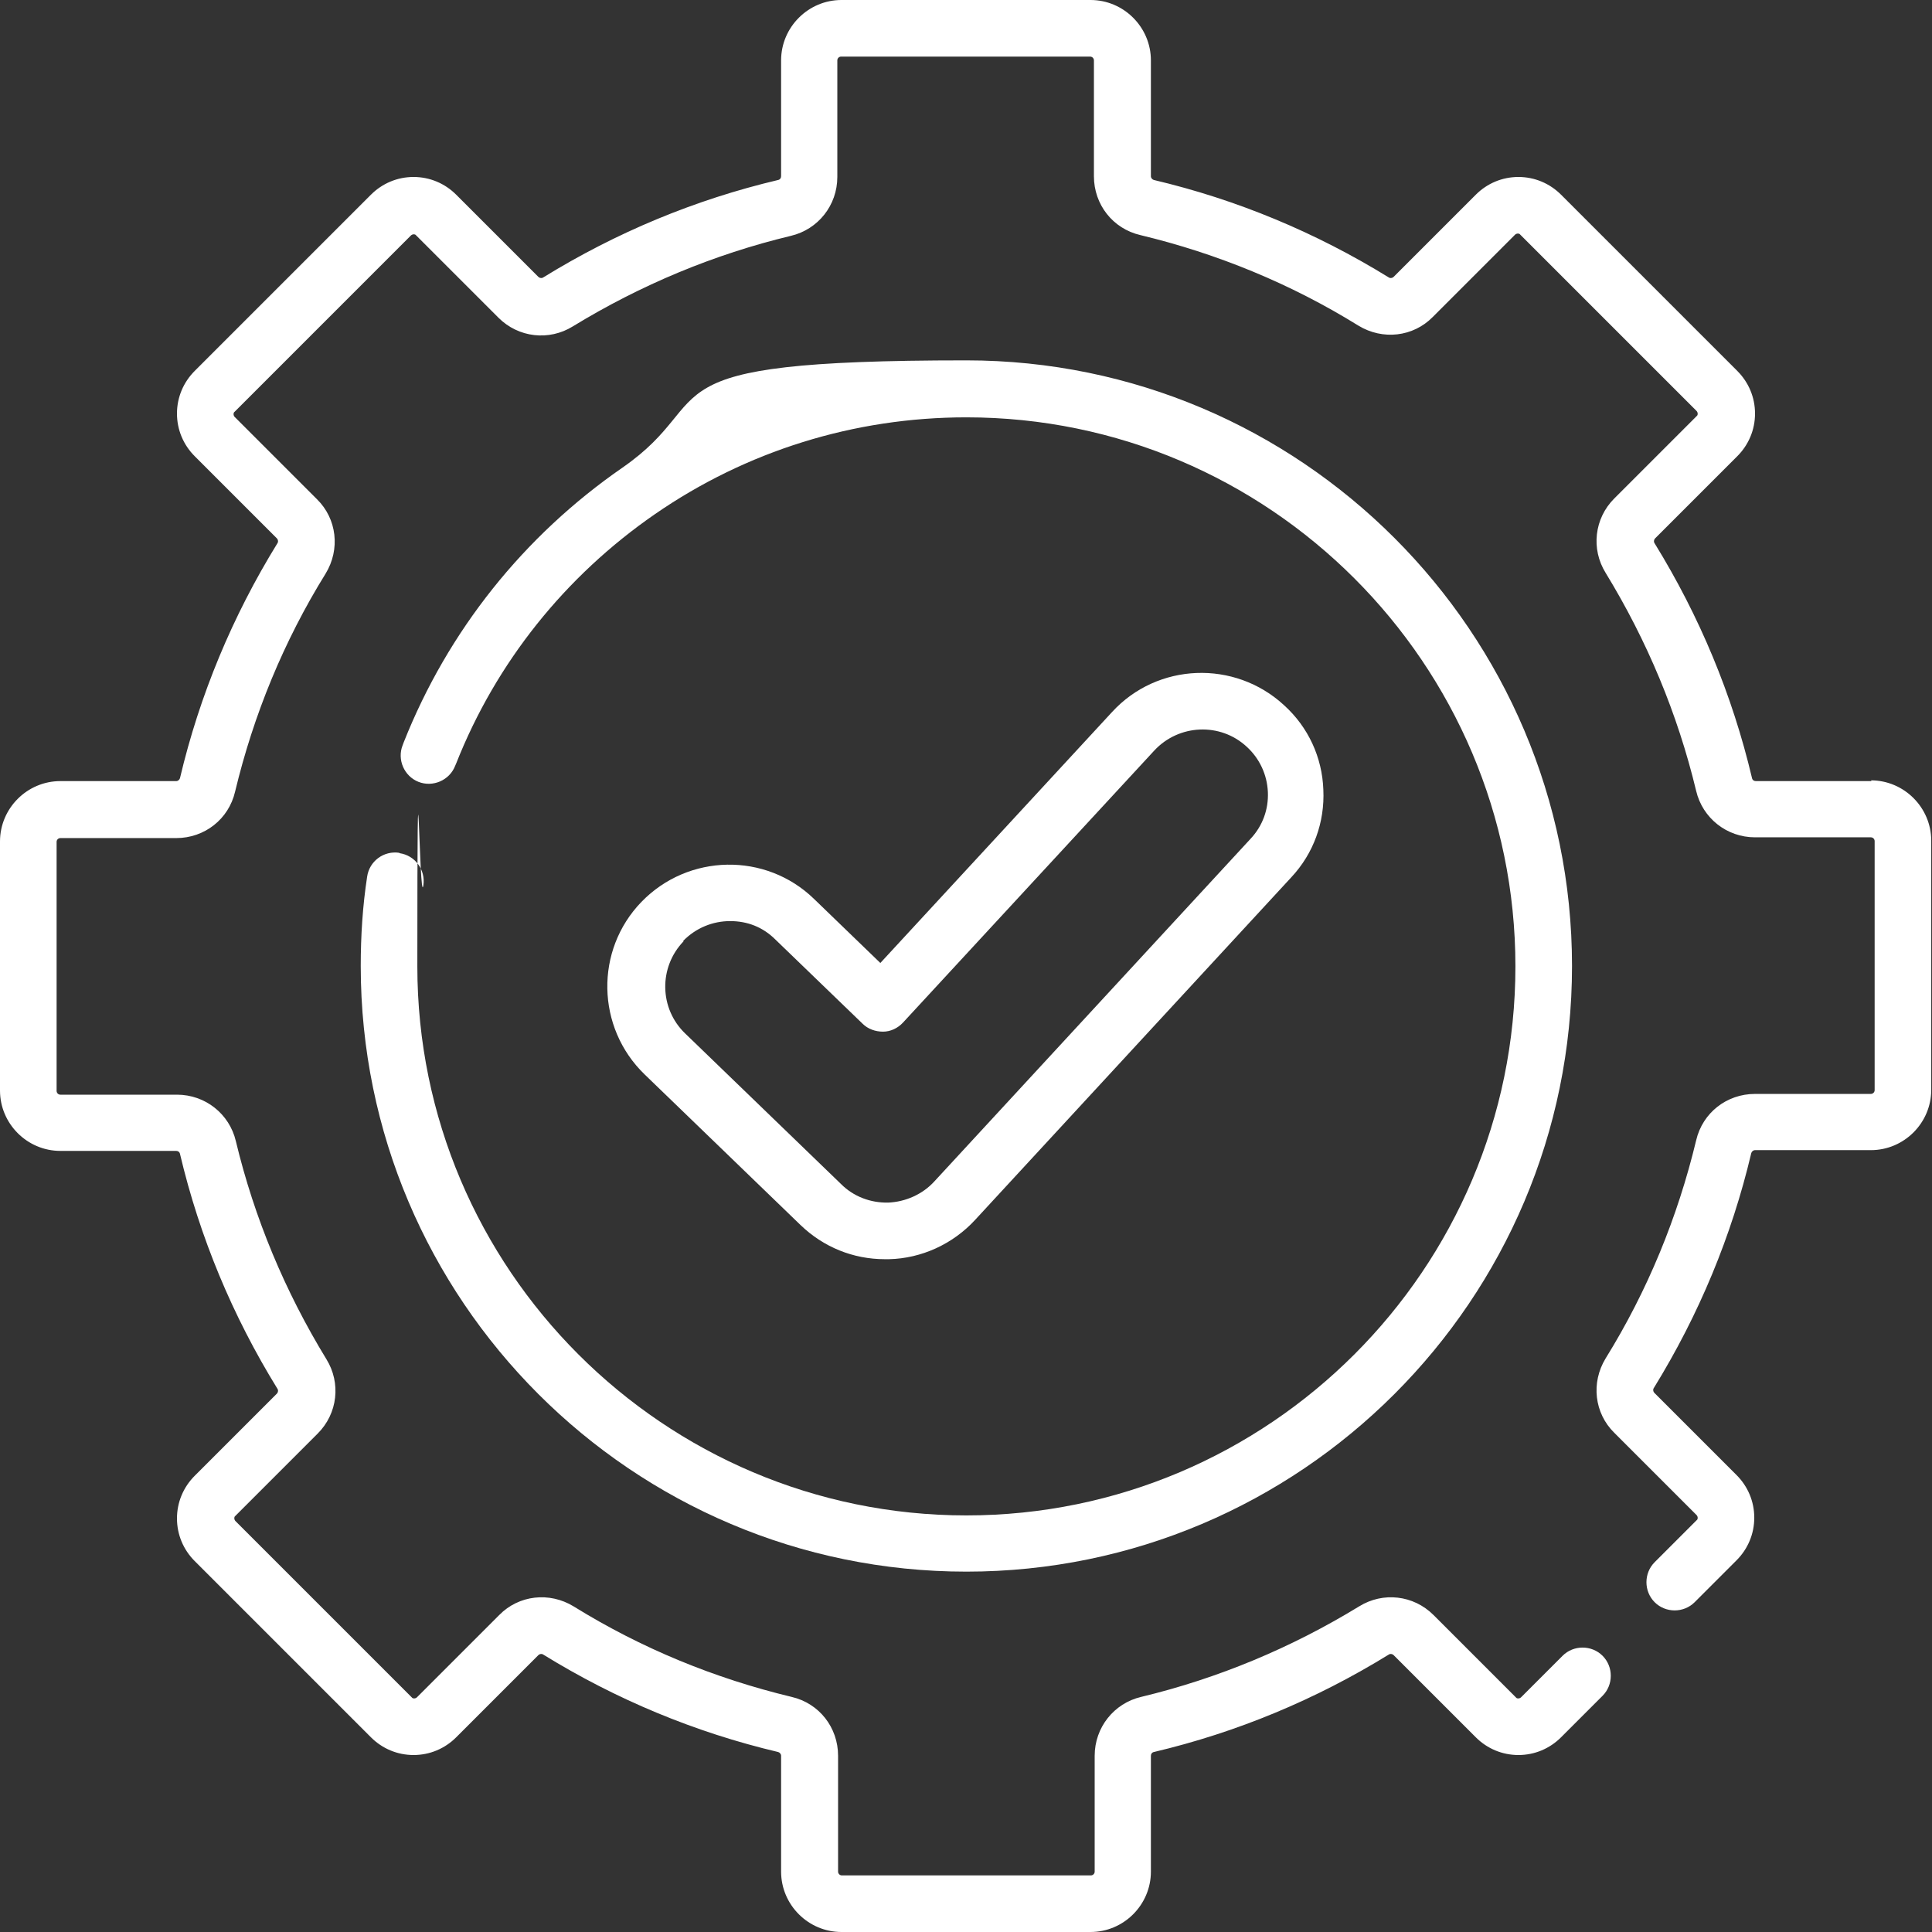
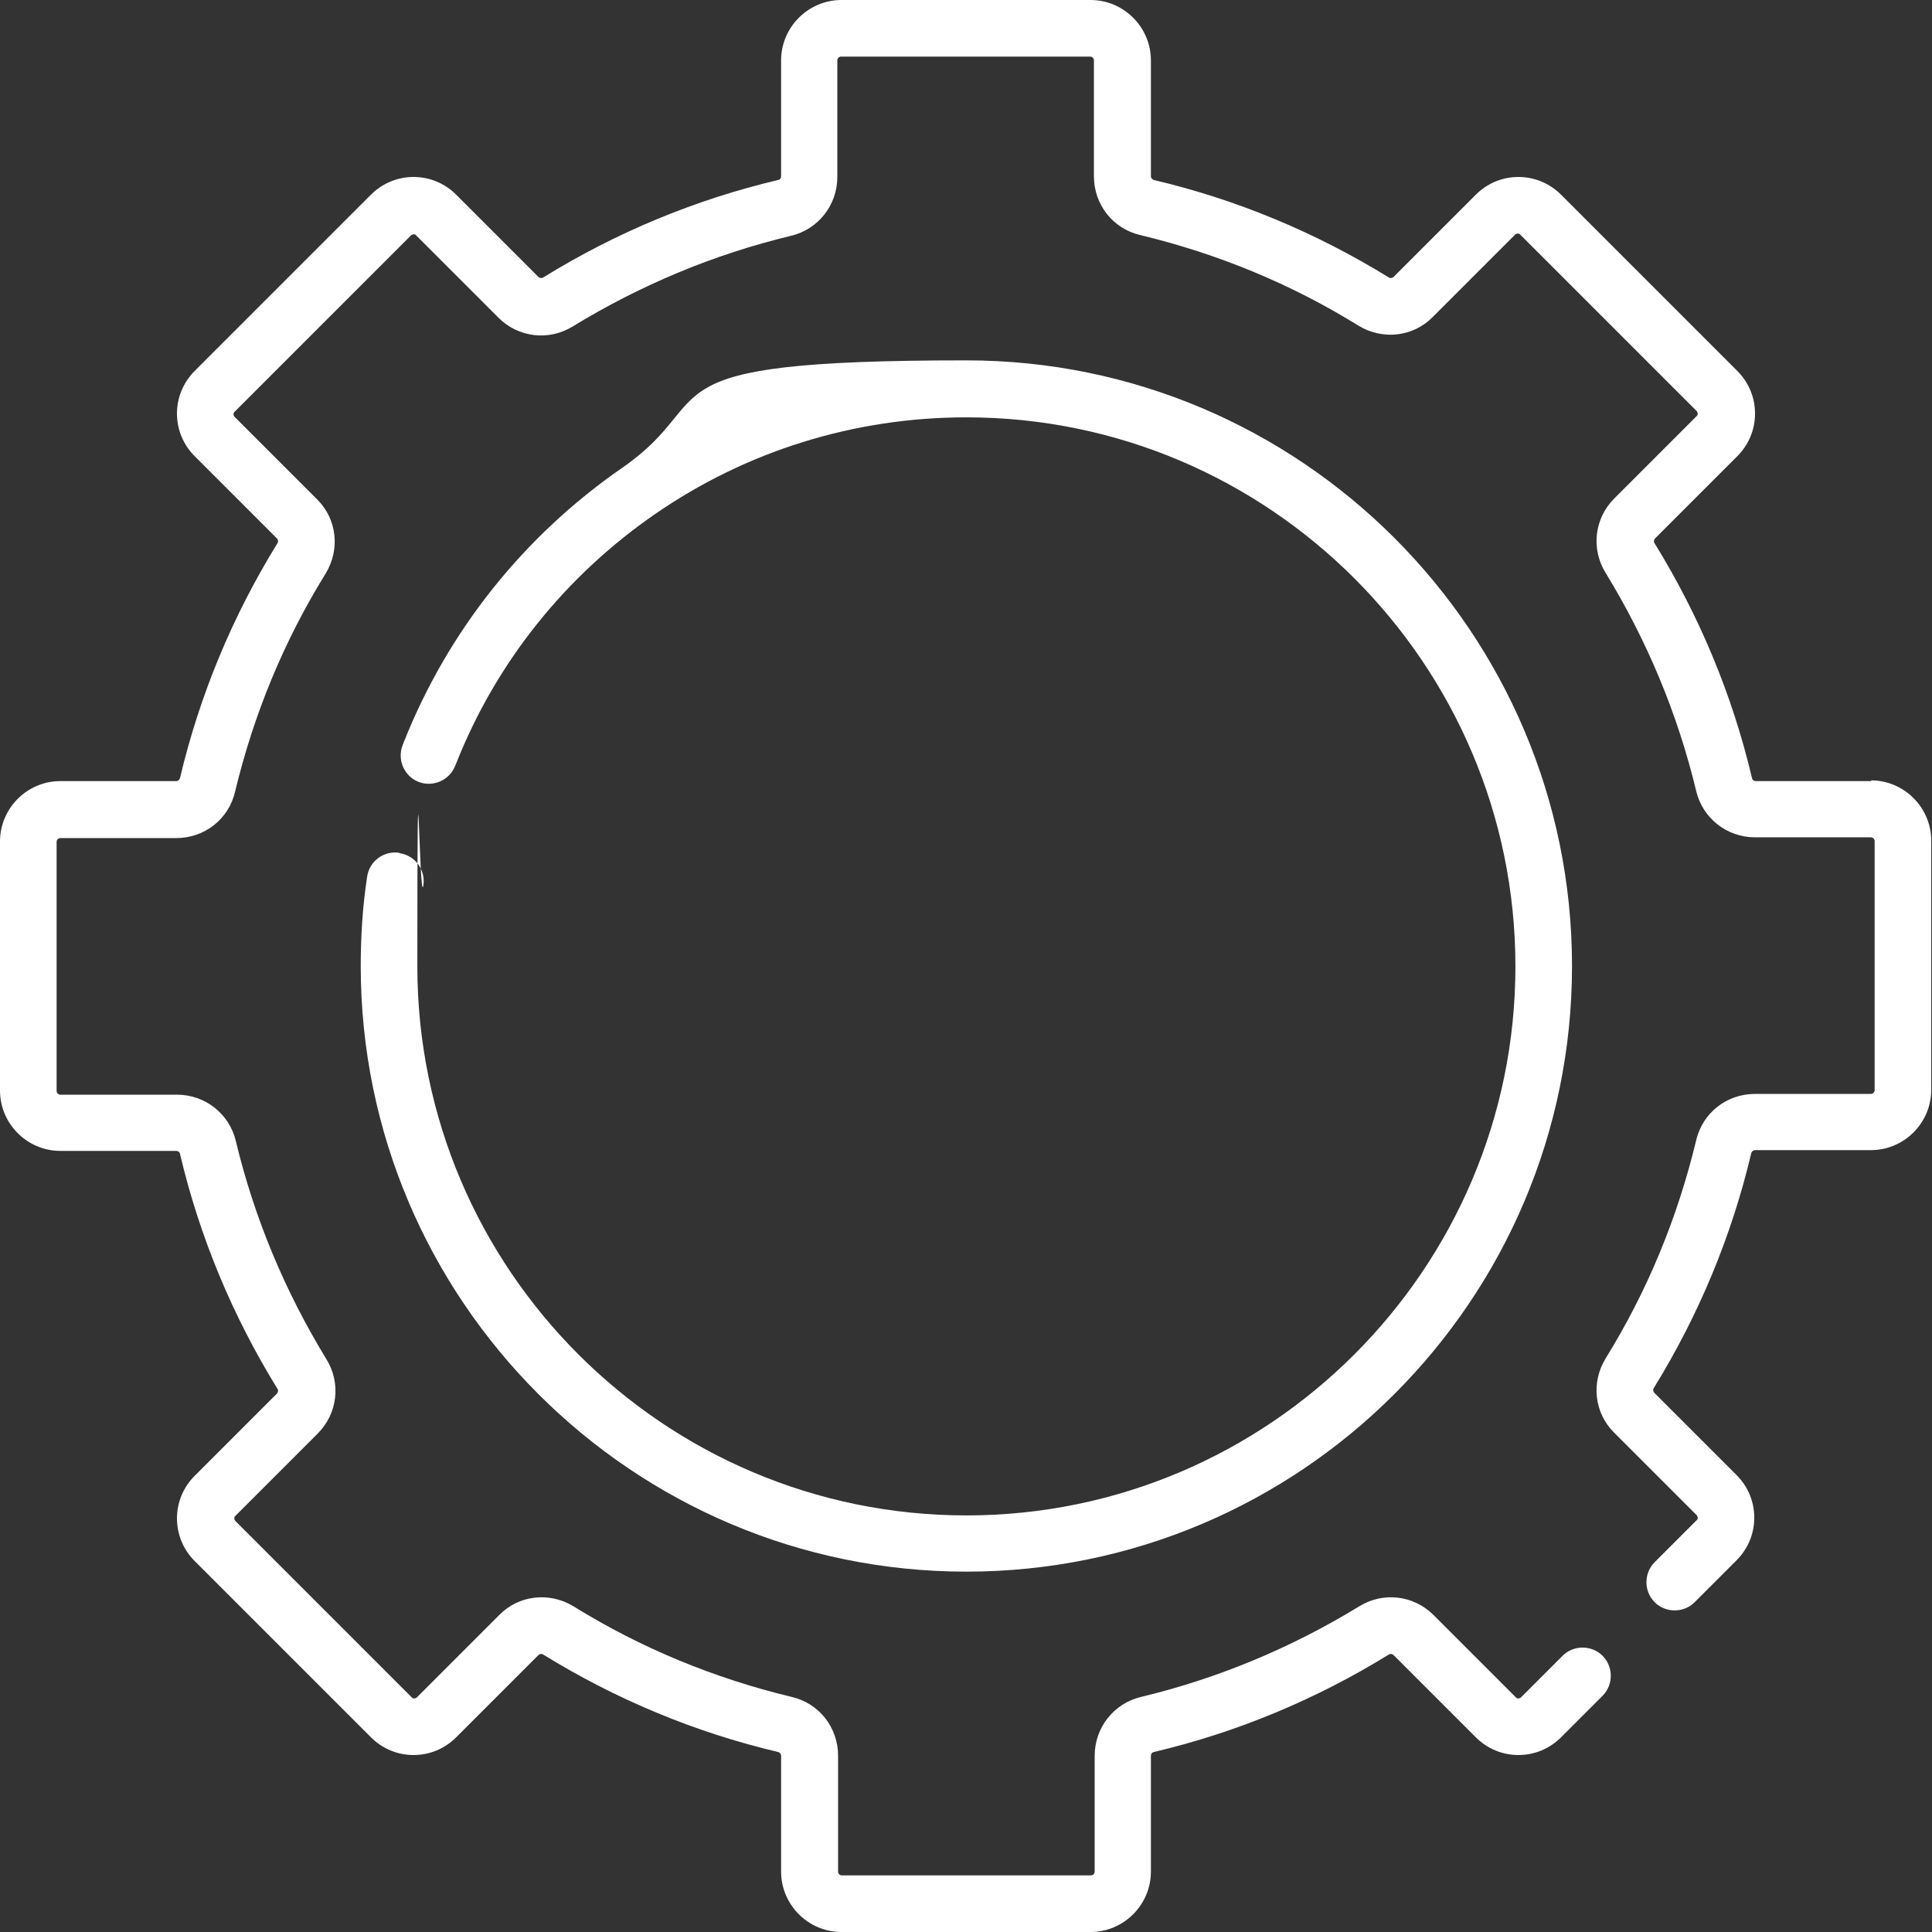
<svg xmlns="http://www.w3.org/2000/svg" viewBox="0 0 512 512">
  <rect x="0" y="0" width="512" height="512" fill="#333333" stroke="none" />
  <defs>
    <style>      .cls-1 {        fill: #fff;      }    </style>
  </defs>
  <g>
    <g id="Capa_1">
      <g>
        <path class="cls-1" d="M496,207h-30.7c-.5,0-.9-.3-1-.8-5.2-22-13.9-42.9-25.8-62.2-.3-.4-.2-1,.1-1.3l21.8-21.8c3-3,4.7-7,4.7-11.3s-1.7-8.3-4.7-11.3l-46.7-46.7c-3-3-7-4.7-11.3-4.7s-8.3,1.7-11.3,4.7l-21.8,21.8c-.3.3-.9.4-1.3.1-19.3-11.9-40.2-20.6-62.2-25.8-.4-.1-.8-.5-.8-1V16C305,7.2,297.8,0,289,0h-66C214.2,0,207,7.2,207,16v30.7c0,.5-.3.9-.8,1-22,5.2-42.9,13.9-62.2,25.8-.4.3-1,.2-1.3-.1l-21.8-21.8c-3-3-7-4.7-11.3-4.7s-8.3,1.7-11.3,4.7l-46.7,46.7c-3,3-4.7,7-4.7,11.3s1.7,8.3,4.7,11.3l21.8,21.8c.3.3.4.9.1,1.3-11.9,19.3-20.6,40.2-25.8,62.2-.1.4-.5.8-1,.8H16C7.2,207,0,214.2,0,223v66c0,8.8,7.2,16,16,16h30.7c.5,0,.9.3,1,.8,5.2,22,13.9,42.9,25.8,62.2.3.4.2,1-.1,1.3l-21.8,21.8c-3,3-4.7,7-4.7,11.3s1.7,8.3,4.7,11.3l46.7,46.7c3,3,7,4.7,11.3,4.7s8.3-1.7,11.3-4.7l21.8-21.8c.3-.3.9-.4,1.3-.1,19.3,11.9,40.2,20.6,62.2,25.8.4.1.8.5.8,1v30.7c0,8.8,7.2,16,16,16h66c8.8,0,16-7.2,16-16v-30.7c0-.5.3-.9.8-1,22-5.2,42.9-13.9,62.2-25.8.4-.3,1-.2,1.3.1l21.8,21.8c3,3,7,4.7,11.3,4.7s8.3-1.7,11.3-4.7l11-11c2.9-2.9,2.9-7.7,0-10.6-2.9-2.9-7.7-2.9-10.6,0l-11,11c-.2.2-.5.3-.7.3s-.5,0-.7-.3l-21.8-21.8c-5.3-5.3-13.4-6.2-19.7-2.3-18,11-37.4,19.1-57.8,24-7.2,1.7-12.3,8.1-12.3,15.6v30.7c0,.6-.5,1-1,1h-66c-.6,0-1-.5-1-1v-30.7c0-7.5-5-13.9-12.3-15.6-20.4-4.9-39.9-12.9-57.8-24-6.4-3.9-14.5-3-19.7,2.3l-21.8,21.8c-.2.2-.5.3-.7.3s-.5,0-.7-.3l-46.7-46.7c-.2-.2-.3-.5-.3-.7s0-.5.3-.7l21.8-21.8c5.3-5.3,6.2-13.4,2.3-19.7-11-18-19.1-37.4-24-57.8-1.7-7.2-8.1-12.3-15.6-12.3H16c-.6,0-1-.5-1-1v-66c0-.6.5-1,1-1h30.7c7.5,0,13.9-5,15.6-12.3,4.9-20.4,12.9-39.9,24-57.8,3.9-6.4,3-14.5-2.3-19.7l-21.8-21.8c-.2-.2-.3-.5-.3-.7s0-.5.3-.7l46.7-46.7c.2-.2.5-.3.7-.3s.5,0,.7.3l21.8,21.8c5.3,5.3,13.4,6.2,19.7,2.3,18-11,37.4-19.1,57.8-24,7.2-1.7,12.3-8.1,12.3-15.6V16c0-.6.5-1,1-1h66c.6,0,1,.5,1,1v30.7c0,7.5,5,13.9,12.3,15.6,20.4,4.9,39.9,12.9,57.8,24,6.4,3.9,14.5,3,19.7-2.3l21.8-21.8c.2-.2.5-.3.7-.3s.5,0,.7.3l46.7,46.7c.2.2.3.5.3.7s0,.5-.3.7l-21.8,21.8c-5.3,5.3-6.2,13.4-2.3,19.7,11,18,19.1,37.4,24,57.8,1.7,7.2,8.1,12.3,15.6,12.3h30.7c.6,0,1,.5,1,1v66c0,.6-.5,1-1,1h-30.7c-7.5,0-13.9,5-15.6,12.3-4.9,20.4-12.9,39.9-24,57.8-3.9,6.4-3,14.5,2.3,19.7l21.8,21.8c.2.2.3.5.3.7s0,.5-.3.7l-11.1,11.1c-2.9,2.9-2.9,7.7,0,10.6,2.9,2.9,7.7,2.9,10.6,0l11.1-11.1c3-3,4.7-7,4.7-11.3s-1.7-8.3-4.7-11.3l-21.8-21.8c-.3-.3-.4-.9-.1-1.3,11.9-19.3,20.6-40.2,25.8-62.2.1-.4.5-.8,1-.8h30.7c8.8,0,16-7.2,16-16v-66c0-8.8-7.2-16-16-16h0Z" />
        <path class="cls-1" d="M105.8,226c-4.1-.6-7.9,2.2-8.5,6.3-1.2,7.8-1.7,15.7-1.7,23.7,0,88.5,72,160.5,160.5,160.5s160.5-72,160.5-160.5-72-160.5-160.5-160.5-64.3,9.8-91.1,28.4c-26.2,18.1-46.3,43.3-58,72.8l-.3.8c-1.5,3.8.4,8.2,4.2,9.7,3.8,1.5,8.2-.4,9.7-4.2l.3-.7c10.6-26.8,28.9-49.6,52.6-66,24.3-16.8,52.9-25.7,82.6-25.7,80.2,0,145.5,65.3,145.5,145.5s-65.3,145.5-145.5,145.5-145.5-65.3-145.5-145.5.5-14.4,1.6-21.5c.6-4.1-2.2-7.9-6.3-8.5h0Z" />
-         <path class="cls-1" d="M234.7,333.7c.3,0,.6,0,.9,0,8.6-.2,16.9-4,22.8-10.4l83.8-90.8c5.9-6.3,8.9-14.6,8.5-23.2-.3-8.6-4-16.6-10.4-22.4-13.1-12.1-33.6-11.3-45.6,1.8l-61.4,66.5-17.6-17c-12.8-12.4-33.3-12-45.7.8s-12,33.3.8,45.7l41.3,39.9c6.1,5.9,14,9.1,22.4,9.1h0ZM181,249.4c3.4-3.5,7.9-5.3,12.5-5.3s8.7,1.6,12,4.9l23.1,22.3c1.4,1.4,3.4,2.1,5.4,2.1,2,0,3.9-.9,5.3-2.4l66.6-72.1c6.5-7,17.5-7.5,24.5-1,3.4,3.1,5.4,7.4,5.6,12,.2,4.6-1.4,9-4.6,12.4l-83.8,90.8c-3.1,3.4-7.6,5.4-12.2,5.6-4.7.1-9.2-1.6-12.5-4.9l-41.3-39.9c-6.9-6.6-7.1-17.6-.4-24.5h0Z" />
      </g>
    </g>
  </g>
</svg>